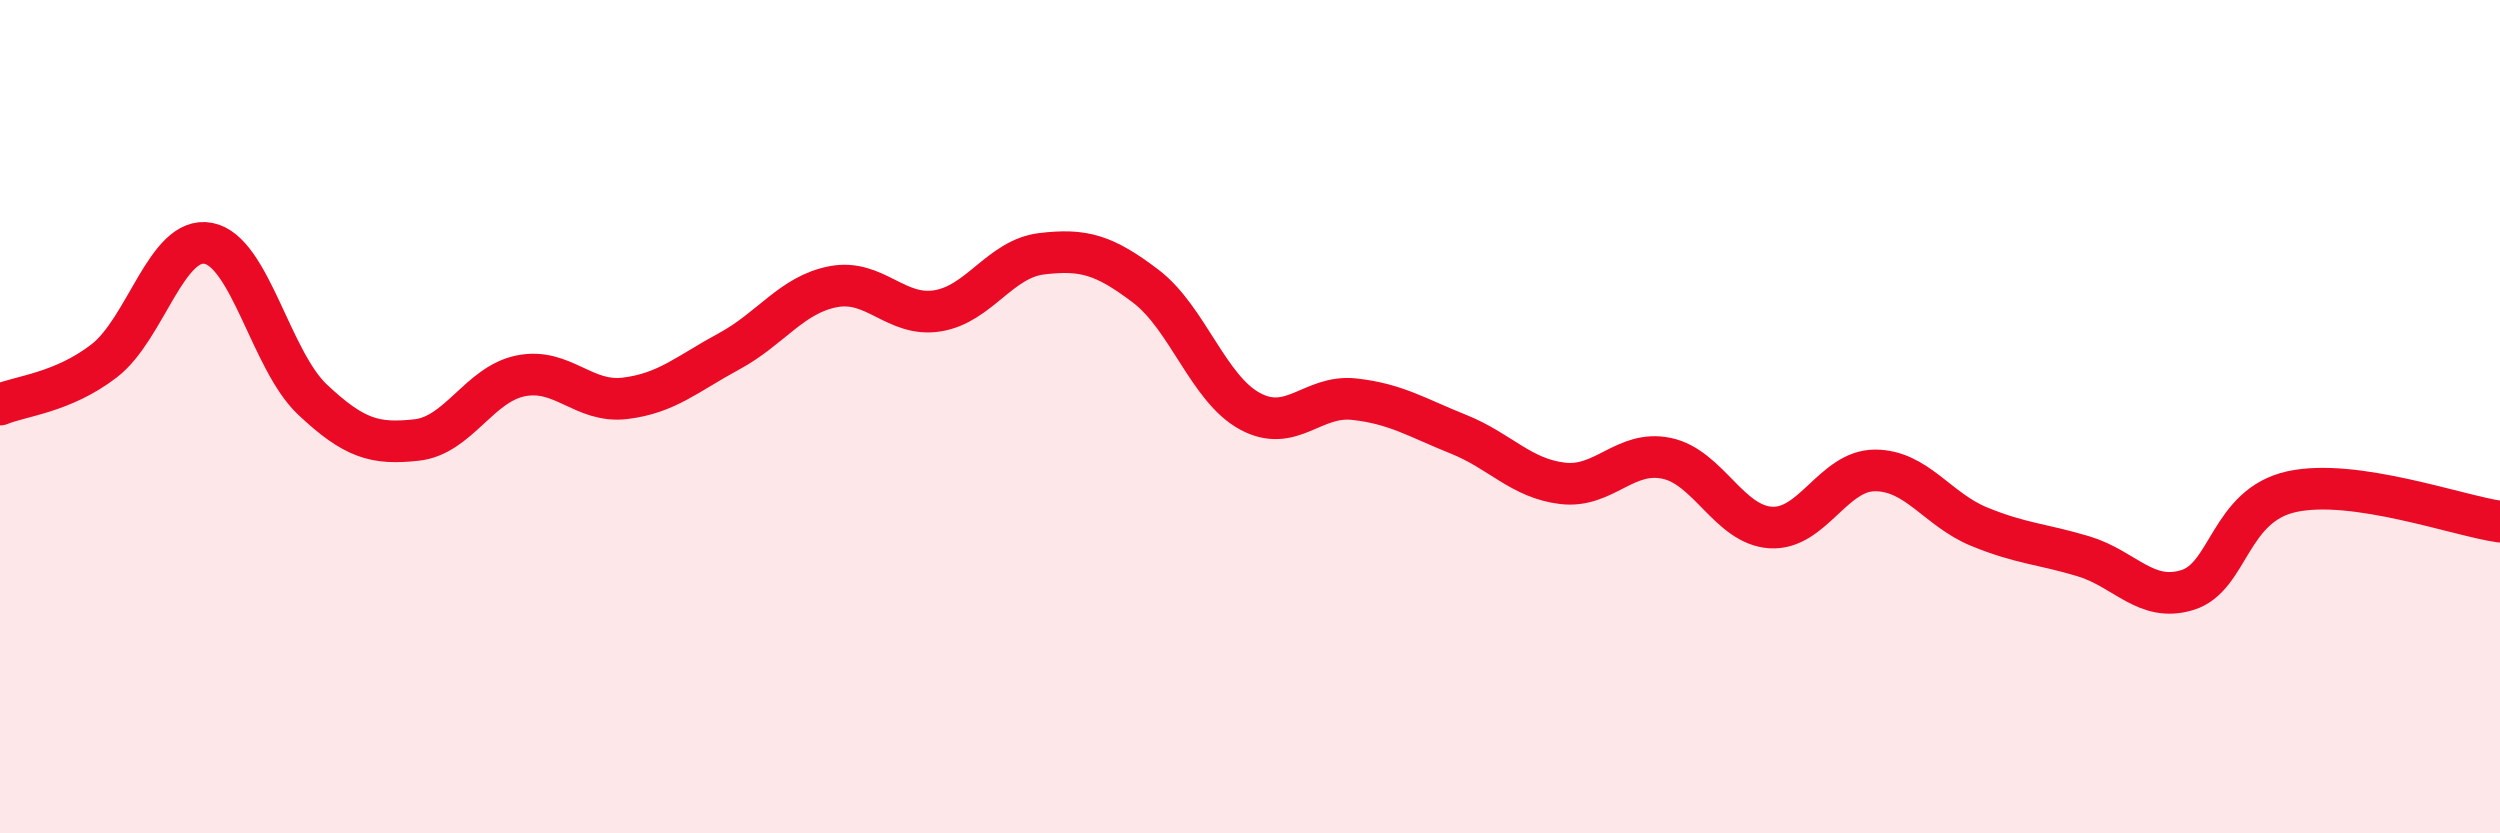
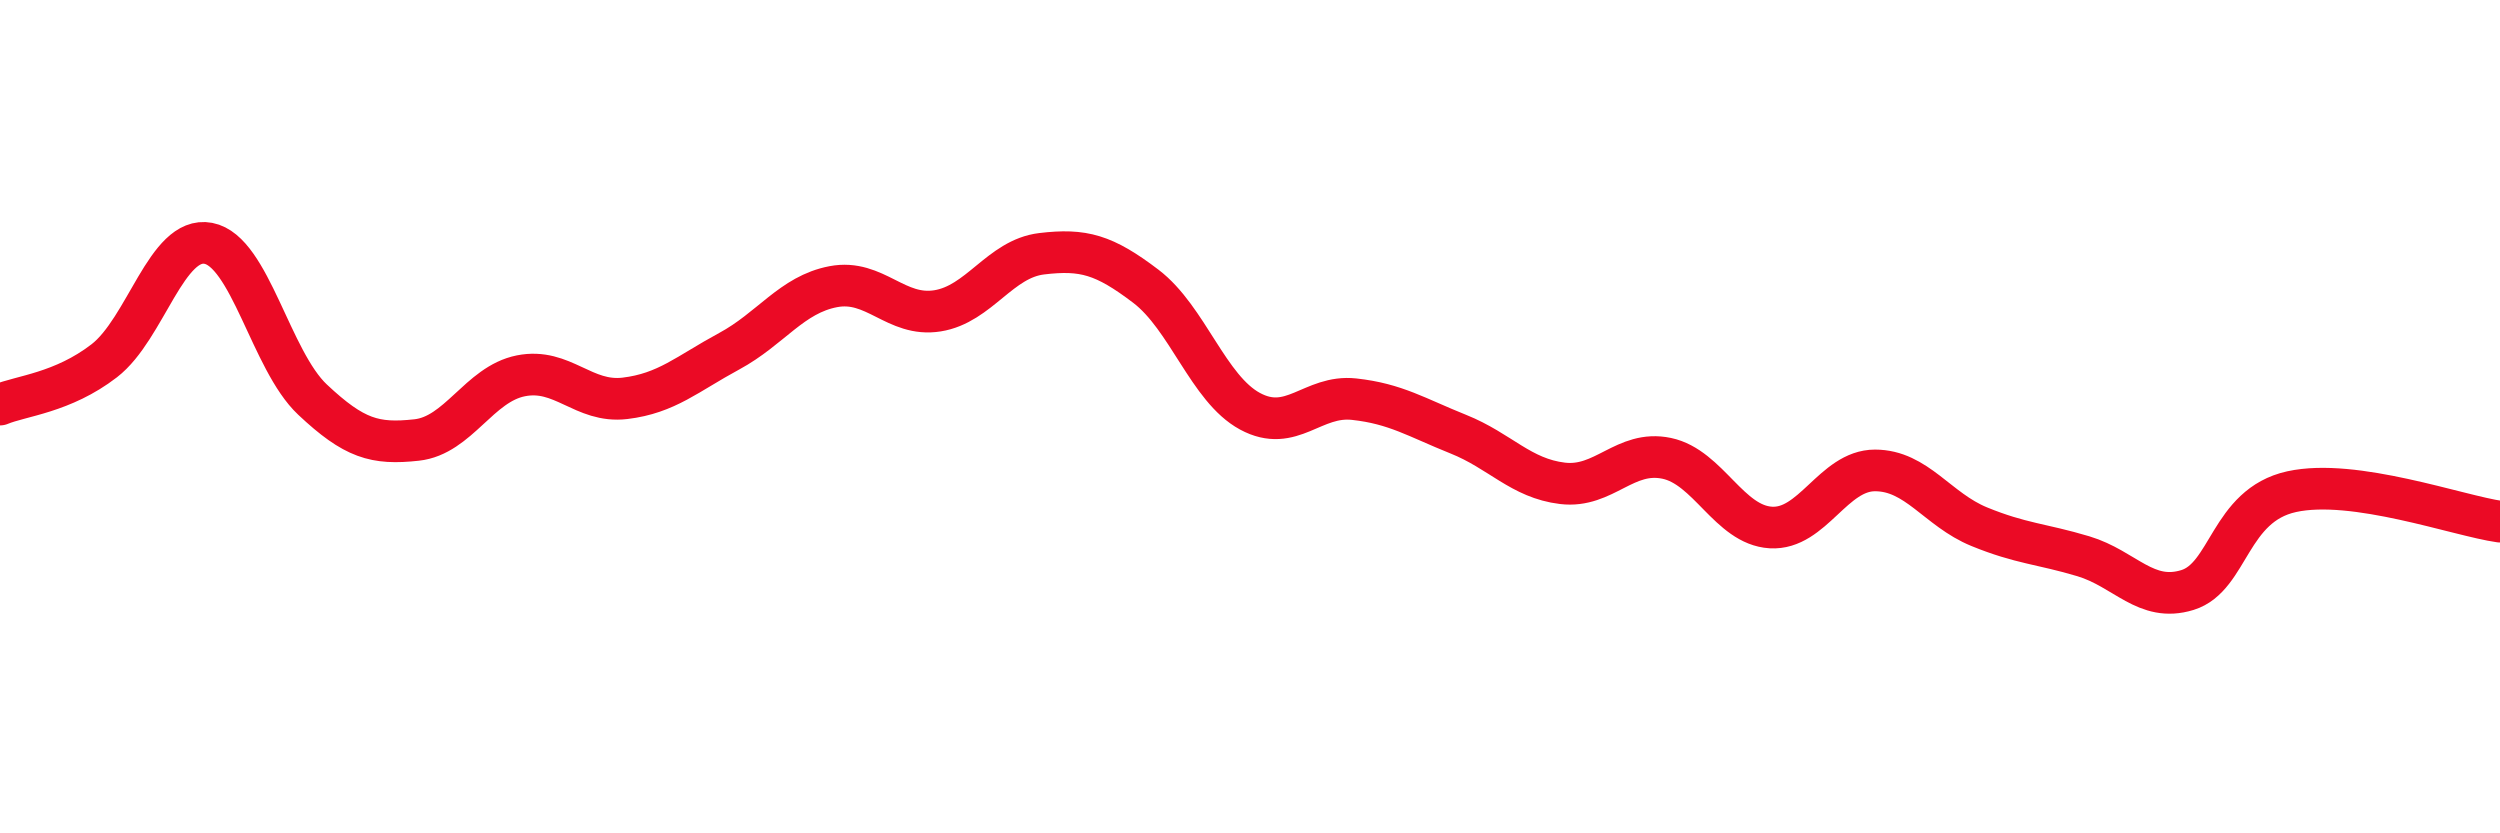
<svg xmlns="http://www.w3.org/2000/svg" width="60" height="20" viewBox="0 0 60 20">
-   <path d="M 0,9.71 C 0.5,9.5 1.5,9.43 2.5,8.66 C 3.5,7.89 4,5.65 5,5.84 C 6,6.03 6.5,8.65 7.5,9.59 C 8.5,10.53 9,10.67 10,10.56 C 11,10.45 11.5,9.22 12.5,9.02 C 13.5,8.82 14,9.68 15,9.56 C 16,9.44 16.5,8.97 17.5,8.43 C 18.5,7.89 19,7.07 20,6.88 C 21,6.69 21.5,7.62 22.5,7.46 C 23.5,7.3 24,6.21 25,6.09 C 26,5.97 26.5,6.11 27.5,6.87 C 28.5,7.63 29,9.33 30,9.87 C 31,10.41 31.5,9.47 32.5,9.58 C 33.5,9.69 34,10.02 35,10.42 C 36,10.82 36.5,11.48 37.5,11.6 C 38.5,11.72 39,10.79 40,11 C 41,11.21 41.5,12.6 42.5,12.66 C 43.5,12.72 44,11.29 45,11.29 C 46,11.29 46.5,12.23 47.5,12.64 C 48.5,13.05 49,13.05 50,13.35 C 51,13.65 51.5,14.47 52.5,14.16 C 53.5,13.85 53.5,12.13 55,11.8 C 56.5,11.47 59,12.38 60,12.52L60 20L0 20Z" fill="#EB0A25" opacity="0.1" stroke-linecap="round" stroke-linejoin="round" />
  <path d="M 0,9.71 C 0.5,9.5 1.5,9.43 2.5,8.66 C 3.5,7.89 4,5.65 5,5.84 C 6,6.03 6.5,8.65 7.5,9.59 C 8.5,10.53 9,10.67 10,10.56 C 11,10.45 11.5,9.22 12.5,9.02 C 13.5,8.82 14,9.68 15,9.56 C 16,9.44 16.5,8.97 17.5,8.43 C 18.5,7.89 19,7.07 20,6.88 C 21,6.69 21.5,7.62 22.5,7.46 C 23.5,7.3 24,6.21 25,6.09 C 26,5.97 26.5,6.11 27.5,6.87 C 28.5,7.63 29,9.33 30,9.87 C 31,10.41 31.5,9.47 32.5,9.58 C 33.5,9.69 34,10.02 35,10.42 C 36,10.82 36.5,11.48 37.5,11.6 C 38.5,11.72 39,10.79 40,11 C 41,11.21 41.5,12.6 42.5,12.66 C 43.5,12.72 44,11.29 45,11.29 C 46,11.29 46.5,12.23 47.5,12.64 C 48.5,13.05 49,13.05 50,13.35 C 51,13.65 51.5,14.47 52.5,14.16 C 53.5,13.85 53.5,12.13 55,11.8 C 56.5,11.47 59,12.38 60,12.52" stroke="#EB0A25" stroke-width="1" fill="none" stroke-linecap="round" stroke-linejoin="round" />
</svg>